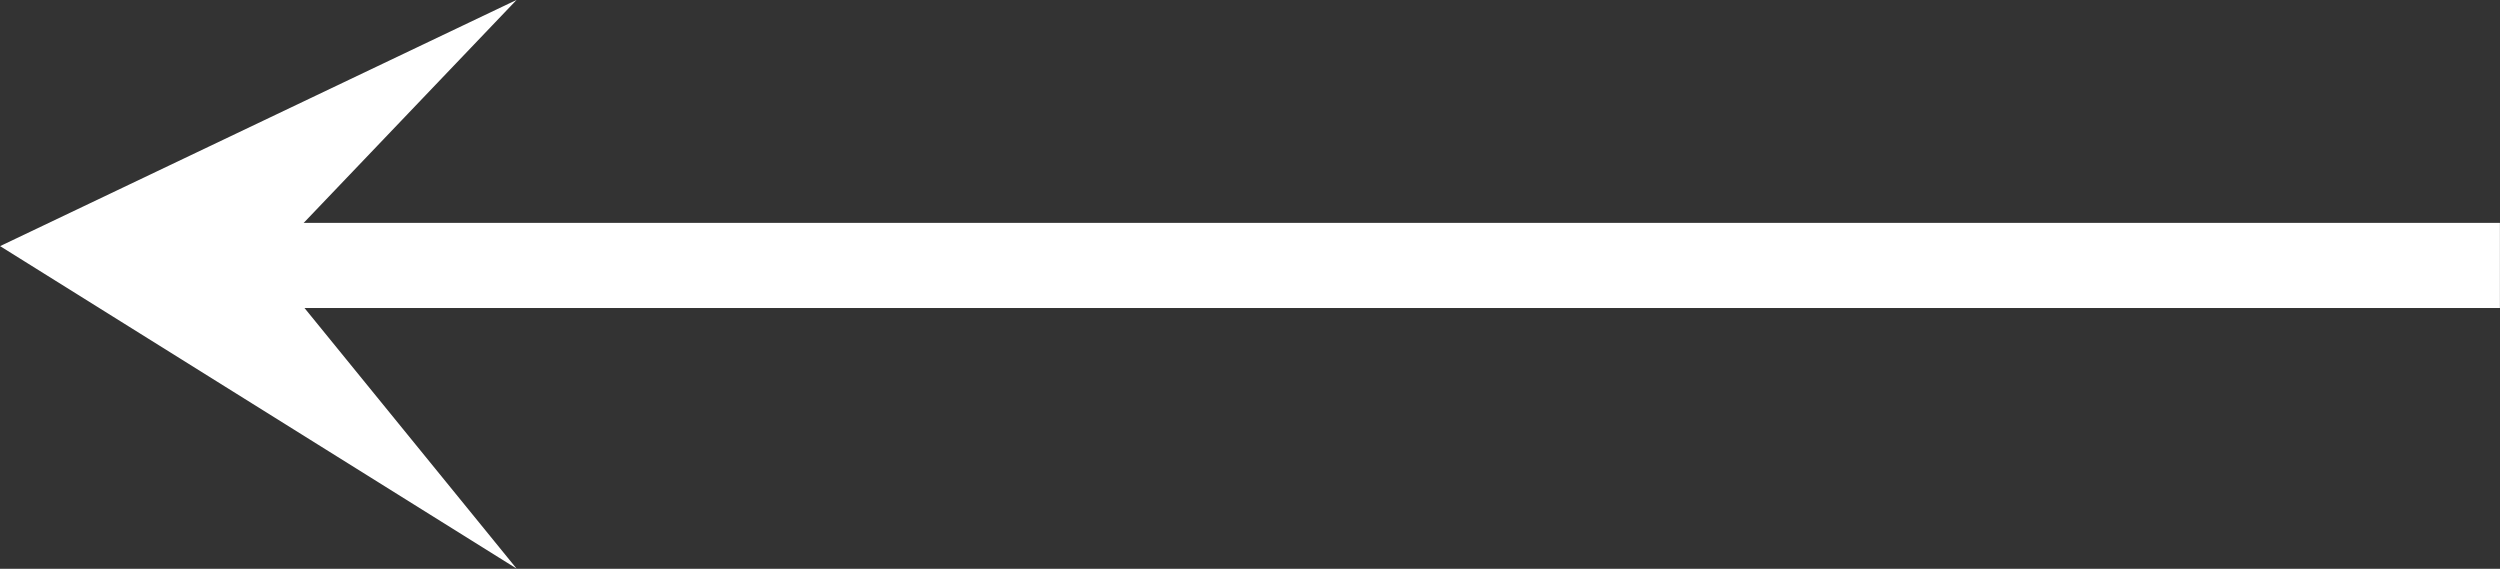
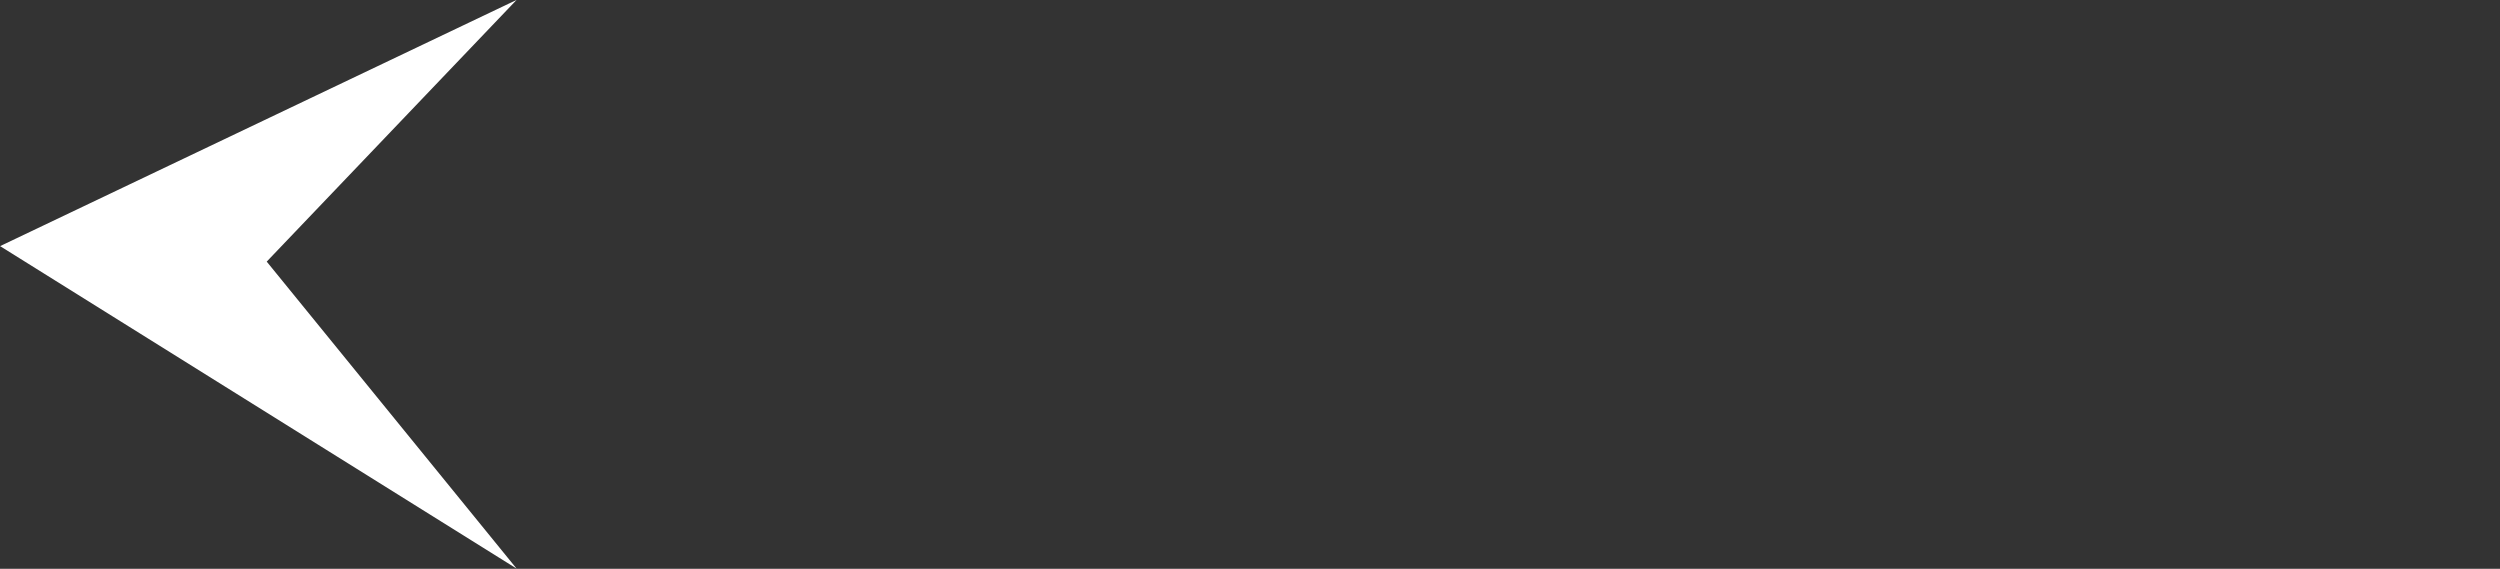
<svg xmlns="http://www.w3.org/2000/svg" width="29.366" height="6.681" viewBox="0 0 29.366 6.681">
  <rect x="0" y="0" width="29.366" height="6.681" fill="#333333" stroke="none" />
  <g transform="translate(0)">
    <path d="M-3737.7,14814.273l6.067-2.892-2.935,3.074,2.935,3.606Z" transform="translate(3737.701 -14811.382)" fill="#fff" />
-     <rect width="28" height="1" transform="translate(1.365 2.618)" fill="#fff" />
  </g>
</svg>